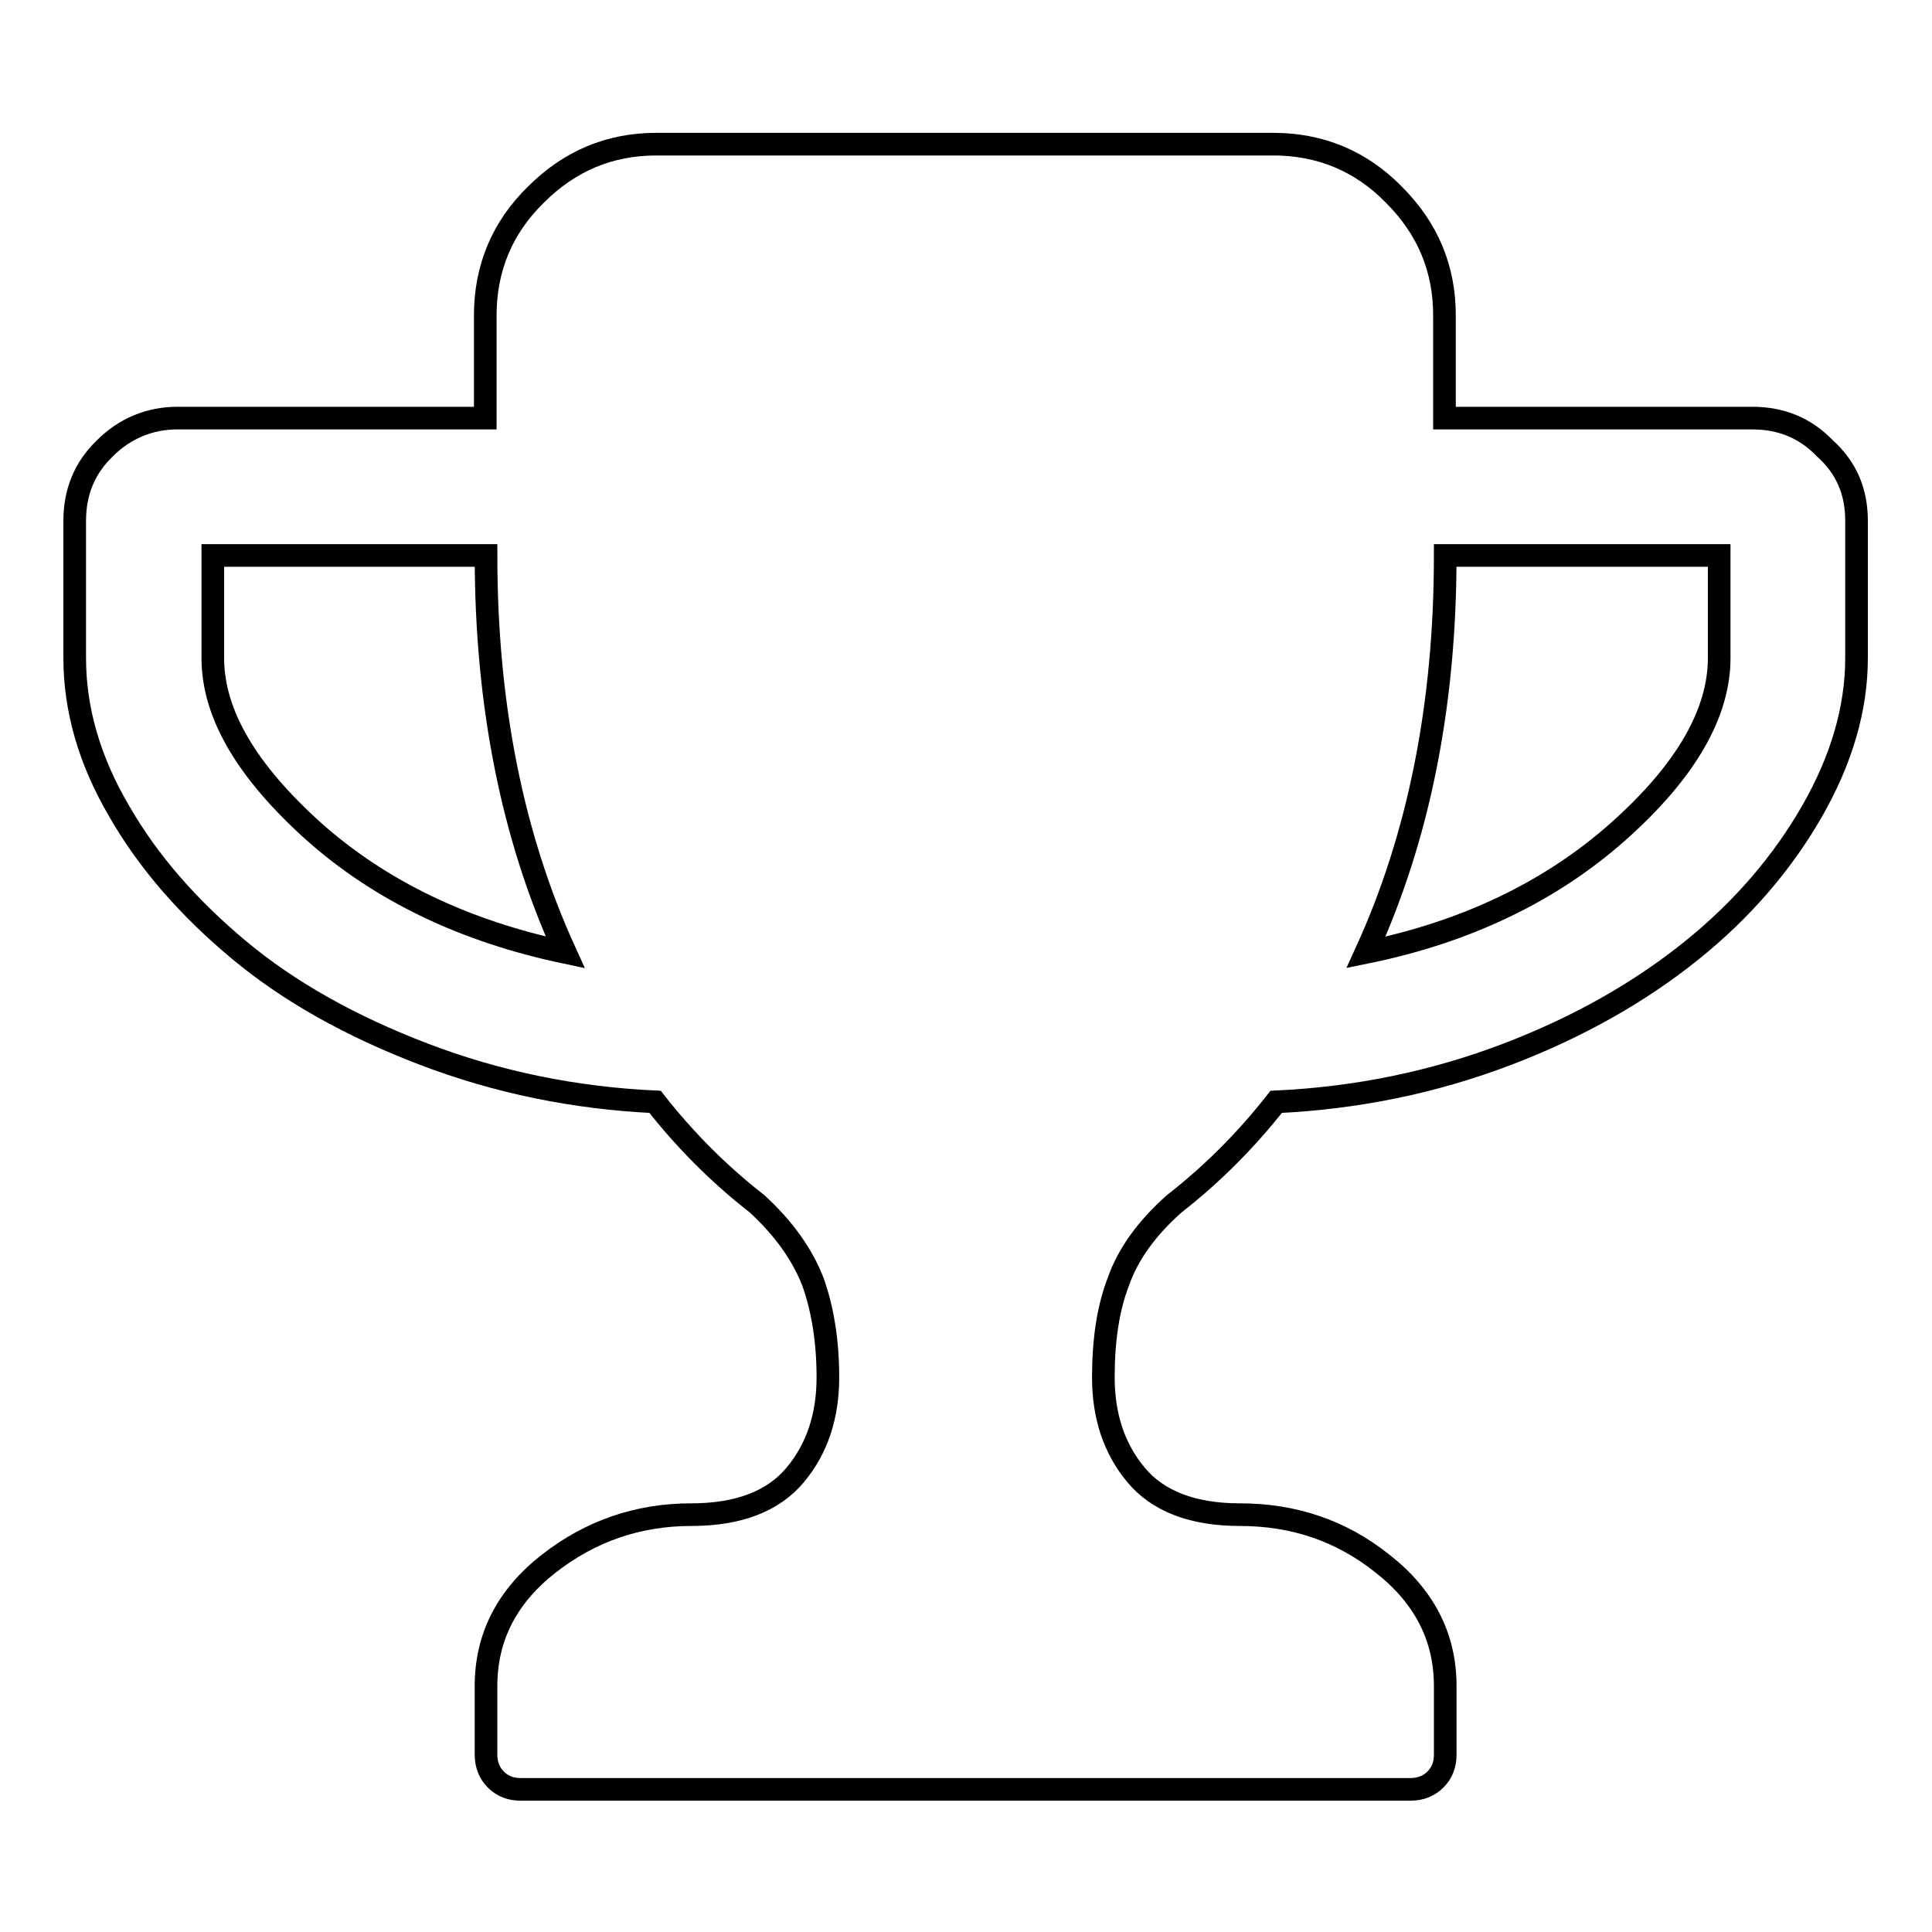
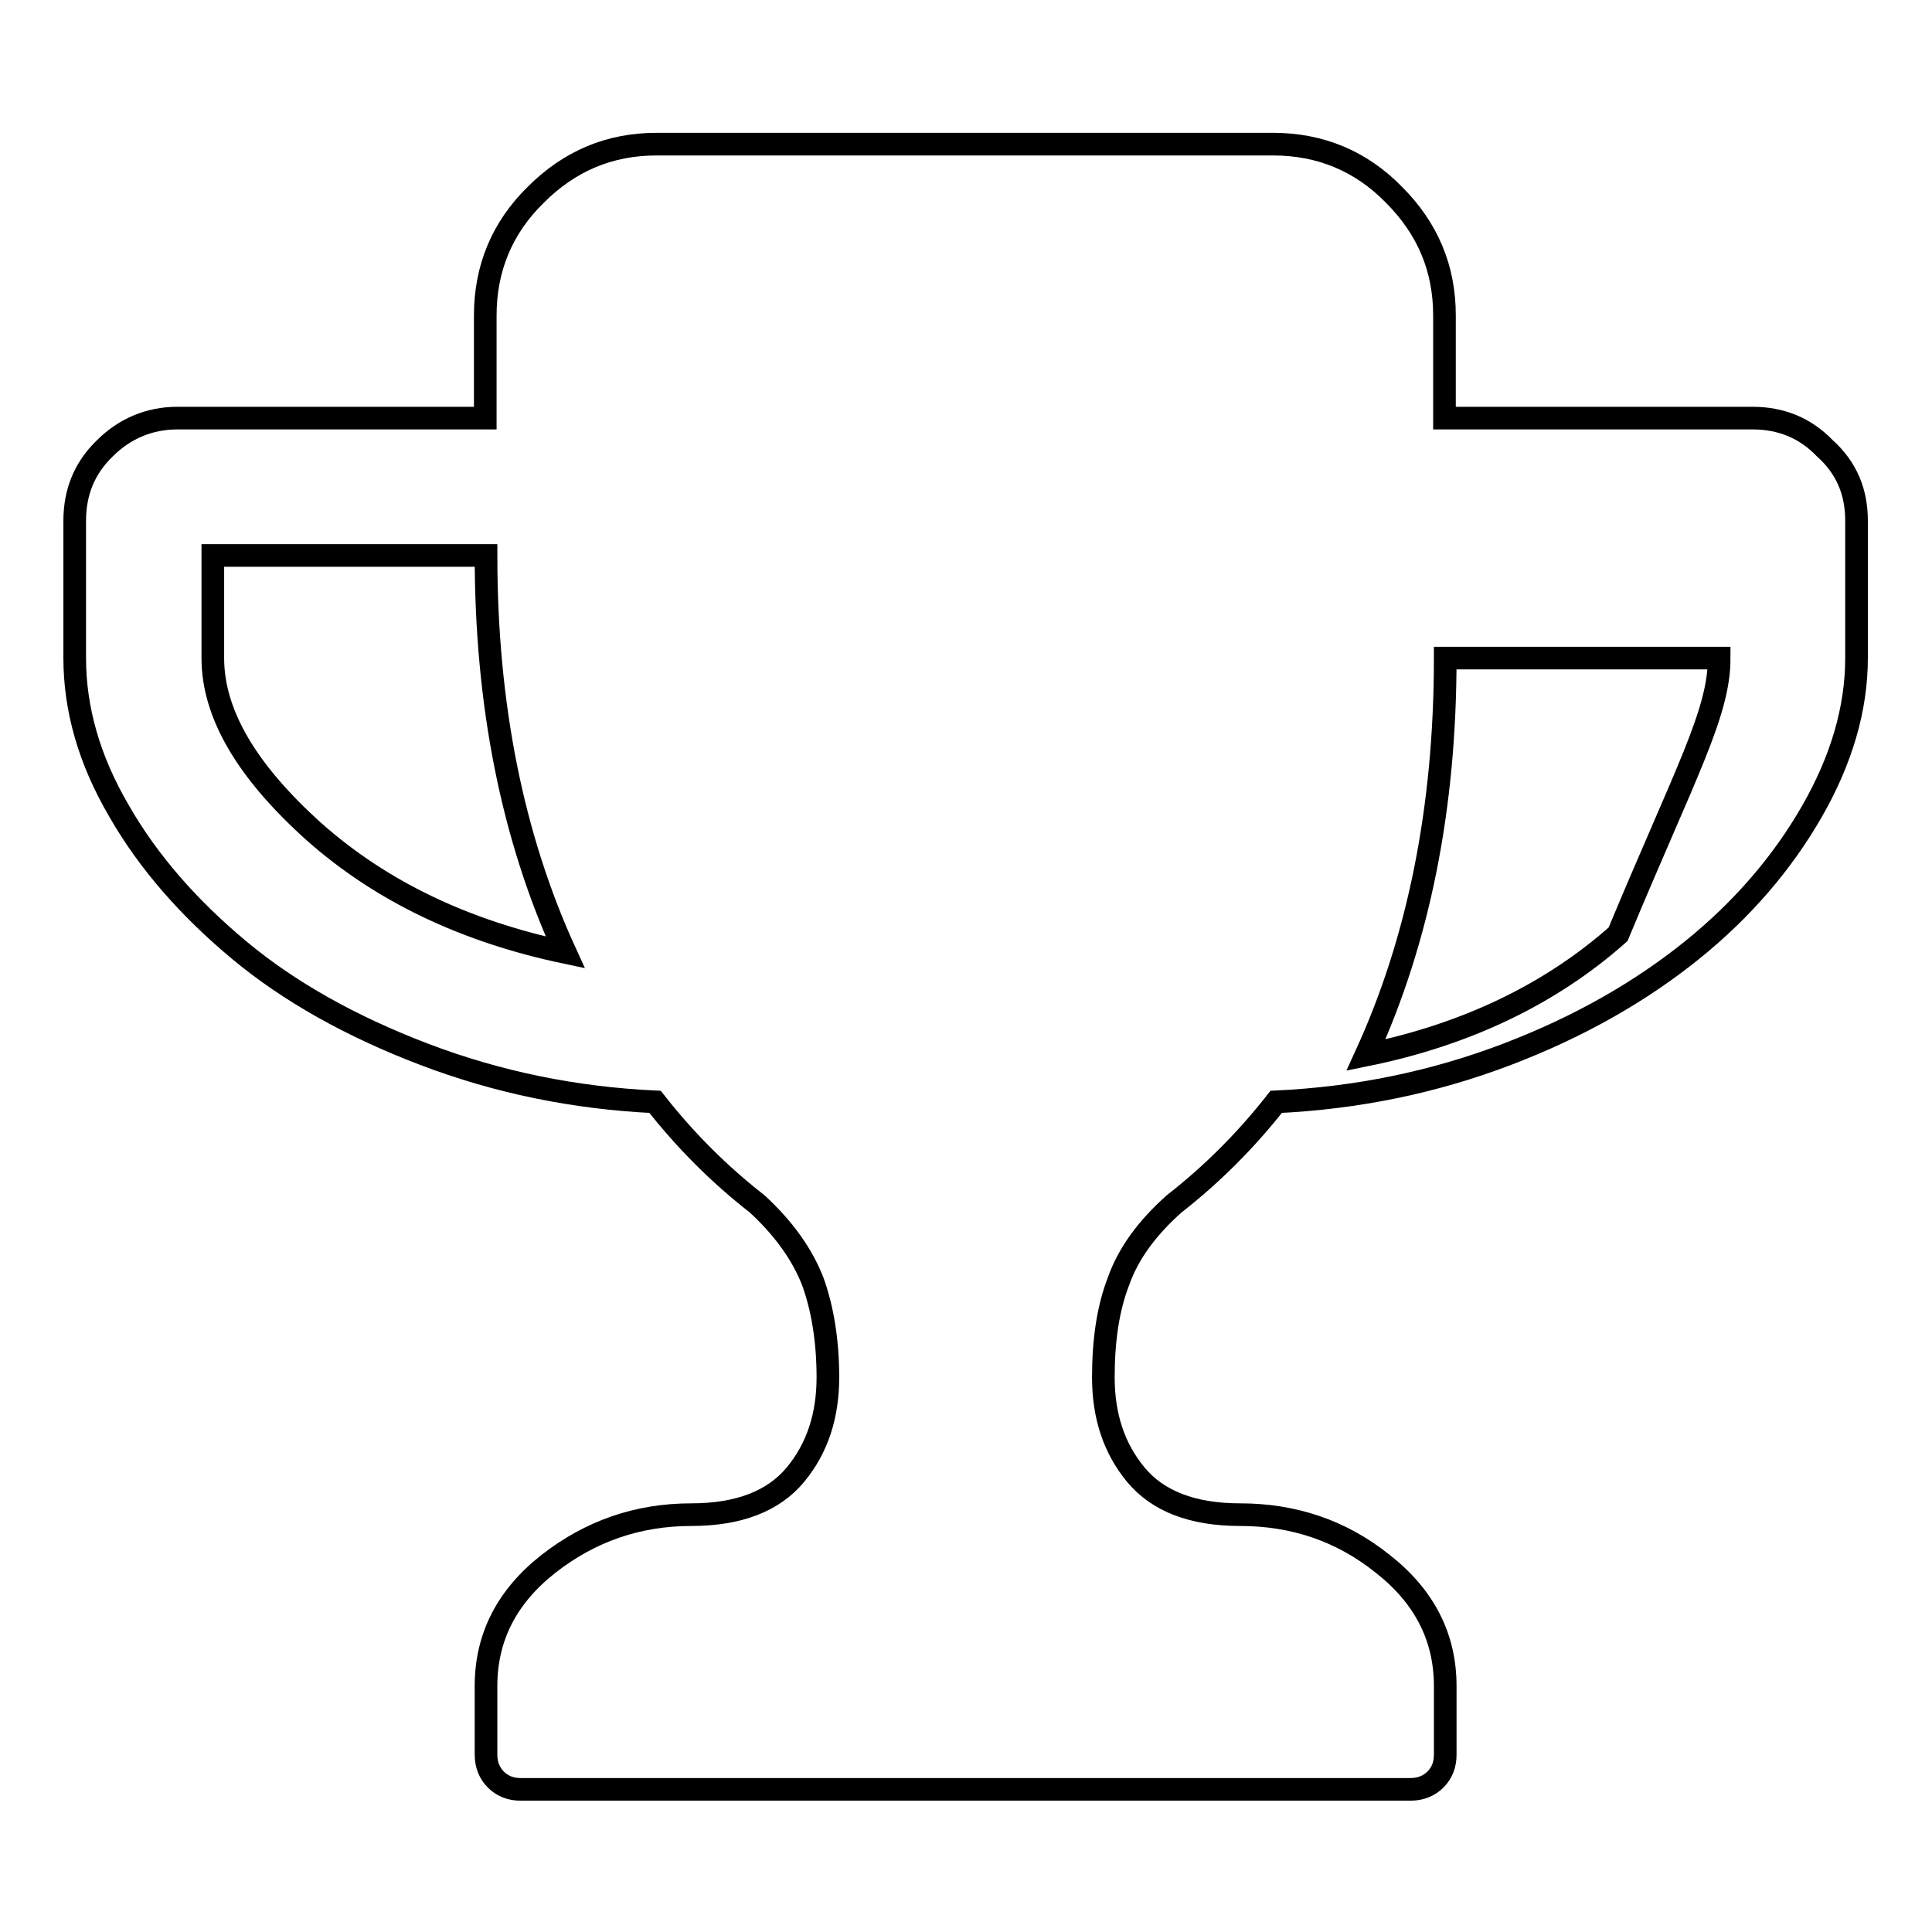
<svg xmlns="http://www.w3.org/2000/svg" version="1.1" x="0px" y="0px" viewBox="0 0 256 256" enable-background="new 0 0 256 256" xml:space="preserve">
  <g>
    <g>
      <g>
-         <path stroke-width="3" fill-opacity="0" stroke="#000000" d="M74.9,126.2c-7-15.3-10.5-32.8-10.5-52.6H28.2v13.6c0,7.4,4.5,15,13.4,23C50.5,118.1,61.6,123.4,74.9,126.2L74.9,126.2z M227.8,87.2V73.6h-36.3c0,19.8-3.5,37.3-10.5,52.6c13.3-2.7,24.5-8.1,33.4-16C223.4,102.2,227.8,94.5,227.8,87.2L227.8,87.2z M246,69v18.2c0,6.7-2,13.5-5.9,20.3c-3.9,6.8-9.2,13-15.9,18.4s-14.8,10.1-24.5,13.8c-9.7,3.7-19.9,5.8-30.6,6.3c-4,5.1-8.5,9.6-13.5,13.5c-3.6,3.2-6.1,6.6-7.4,10.3c-1.4,3.6-2,7.9-2,12.7c0,5.1,1.4,9.4,4.3,12.9c2.9,3.5,7.5,5.3,13.8,5.3c7.1,0,13.4,2.1,18.9,6.5c5.5,4.3,8.3,9.7,8.3,16.2v9.1c0,1.3-0.4,2.4-1.3,3.3c-0.8,0.8-1.9,1.3-3.3,1.3H69c-1.3,0-2.4-0.4-3.3-1.3c-0.8-0.8-1.3-1.9-1.3-3.3v-9.1c0-6.5,2.8-11.9,8.3-16.2c5.5-4.3,11.8-6.5,18.9-6.5c6.3,0,10.9-1.8,13.8-5.3c2.9-3.5,4.3-7.8,4.3-12.9c0-4.8-0.7-9.1-2-12.7c-1.4-3.6-3.9-7.1-7.4-10.3c-5-3.9-9.5-8.4-13.5-13.5c-10.7-0.5-20.9-2.6-30.6-6.3c-9.7-3.7-17.9-8.3-24.5-13.8s-12-11.6-15.9-18.4c-4-6.8-5.9-13.6-5.9-20.3V69c0-3.8,1.3-7,4-9.6c2.6-2.6,5.9-4,9.6-4h40.8V41.8c0-6.2,2.2-11.6,6.7-16c4.5-4.5,9.8-6.7,16-6.7h81.7c6.2,0,11.6,2.2,16,6.7c4.5,4.5,6.7,9.8,6.7,16v13.6h40.8c3.8,0,7,1.3,9.6,4C244.7,62,246,65.2,246,69L246,69z" />
+         <path stroke-width="3" fill-opacity="0" stroke="#000000" d="M74.9,126.2c-7-15.3-10.5-32.8-10.5-52.6H28.2v13.6c0,7.4,4.5,15,13.4,23C50.5,118.1,61.6,123.4,74.9,126.2L74.9,126.2z M227.8,87.2h-36.3c0,19.8-3.5,37.3-10.5,52.6c13.3-2.7,24.5-8.1,33.4-16C223.4,102.2,227.8,94.5,227.8,87.2L227.8,87.2z M246,69v18.2c0,6.7-2,13.5-5.9,20.3c-3.9,6.8-9.2,13-15.9,18.4s-14.8,10.1-24.5,13.8c-9.7,3.7-19.9,5.8-30.6,6.3c-4,5.1-8.5,9.6-13.5,13.5c-3.6,3.2-6.1,6.6-7.4,10.3c-1.4,3.6-2,7.9-2,12.7c0,5.1,1.4,9.4,4.3,12.9c2.9,3.5,7.5,5.3,13.8,5.3c7.1,0,13.4,2.1,18.9,6.5c5.5,4.3,8.3,9.7,8.3,16.2v9.1c0,1.3-0.4,2.4-1.3,3.3c-0.8,0.8-1.9,1.3-3.3,1.3H69c-1.3,0-2.4-0.4-3.3-1.3c-0.8-0.8-1.3-1.9-1.3-3.3v-9.1c0-6.5,2.8-11.9,8.3-16.2c5.5-4.3,11.8-6.5,18.9-6.5c6.3,0,10.9-1.8,13.8-5.3c2.9-3.5,4.3-7.8,4.3-12.9c0-4.8-0.7-9.1-2-12.7c-1.4-3.6-3.9-7.1-7.4-10.3c-5-3.9-9.5-8.4-13.5-13.5c-10.7-0.5-20.9-2.6-30.6-6.3c-9.7-3.7-17.9-8.3-24.5-13.8s-12-11.6-15.9-18.4c-4-6.8-5.9-13.6-5.9-20.3V69c0-3.8,1.3-7,4-9.6c2.6-2.6,5.9-4,9.6-4h40.8V41.8c0-6.2,2.2-11.6,6.7-16c4.5-4.5,9.8-6.7,16-6.7h81.7c6.2,0,11.6,2.2,16,6.7c4.5,4.5,6.7,9.8,6.7,16v13.6h40.8c3.8,0,7,1.3,9.6,4C244.7,62,246,65.2,246,69L246,69z" />
      </g>
    </g>
  </g>
</svg>